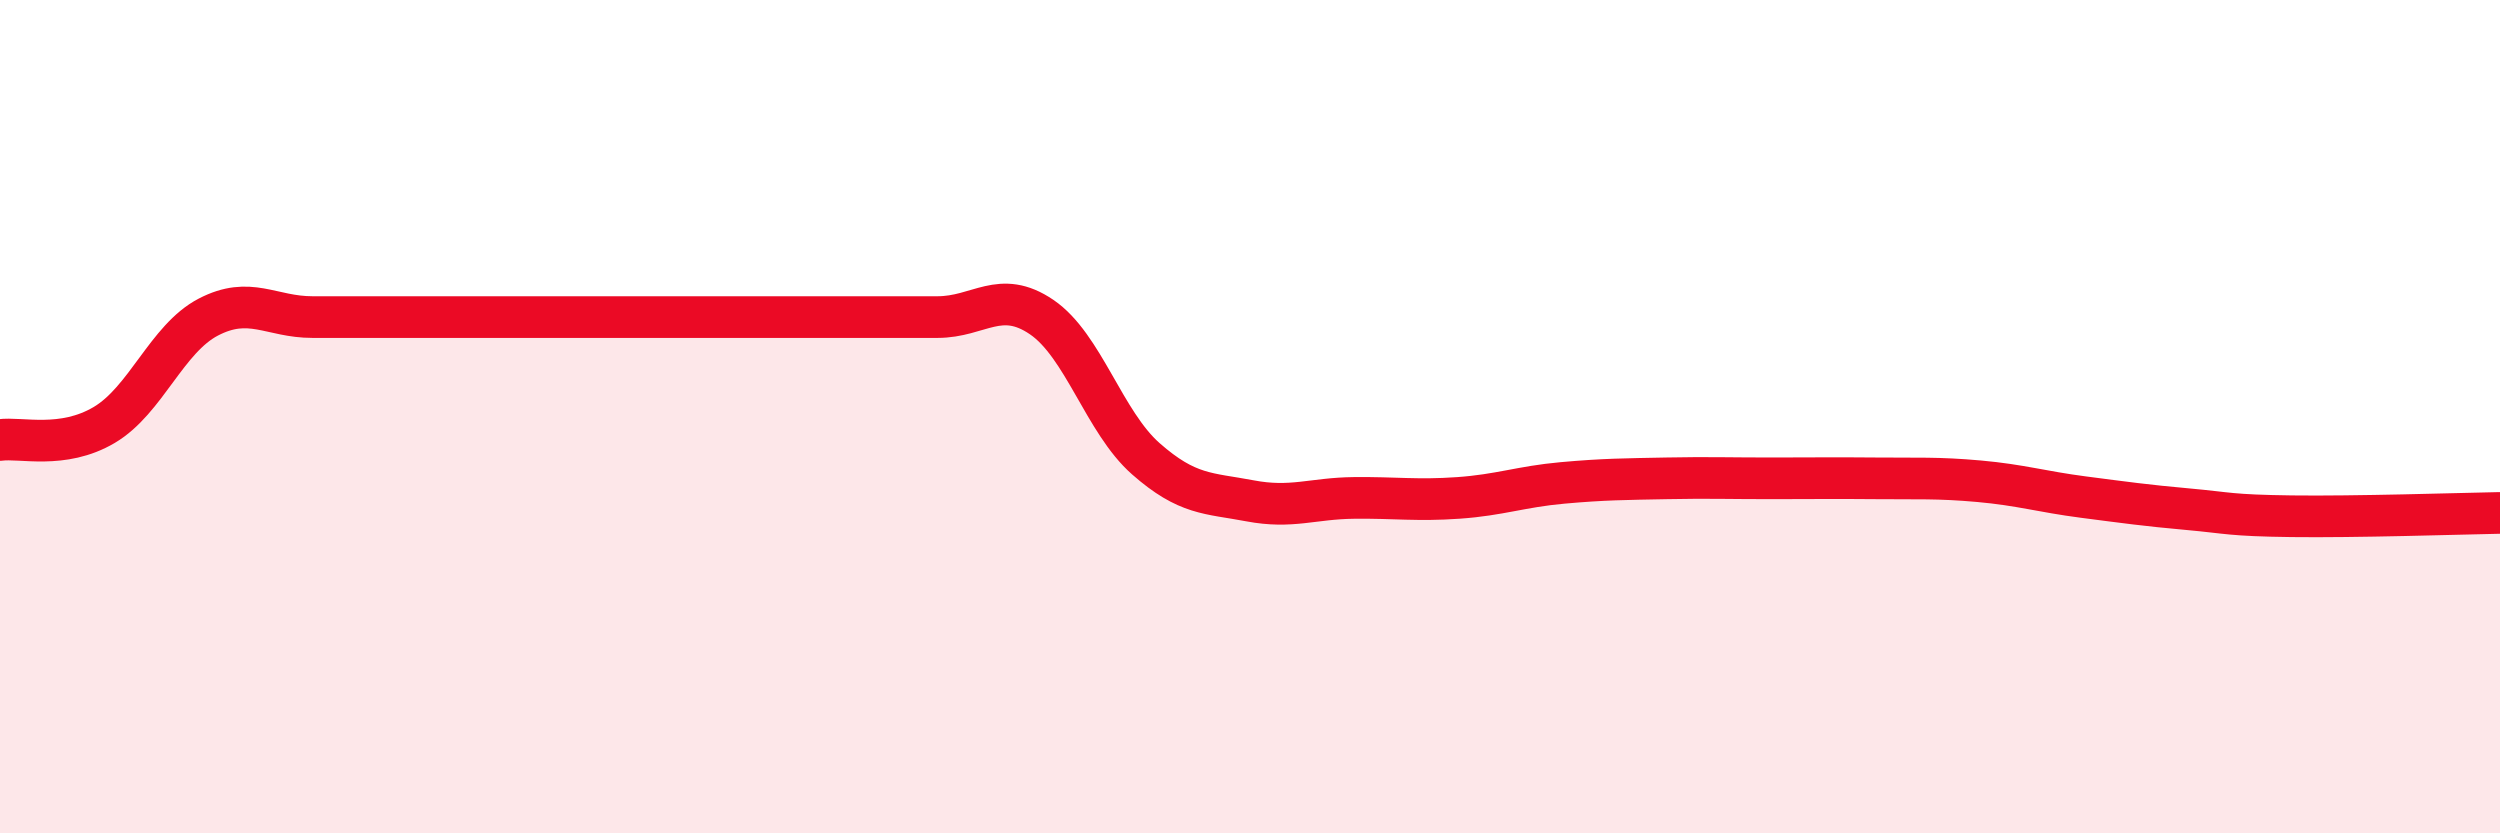
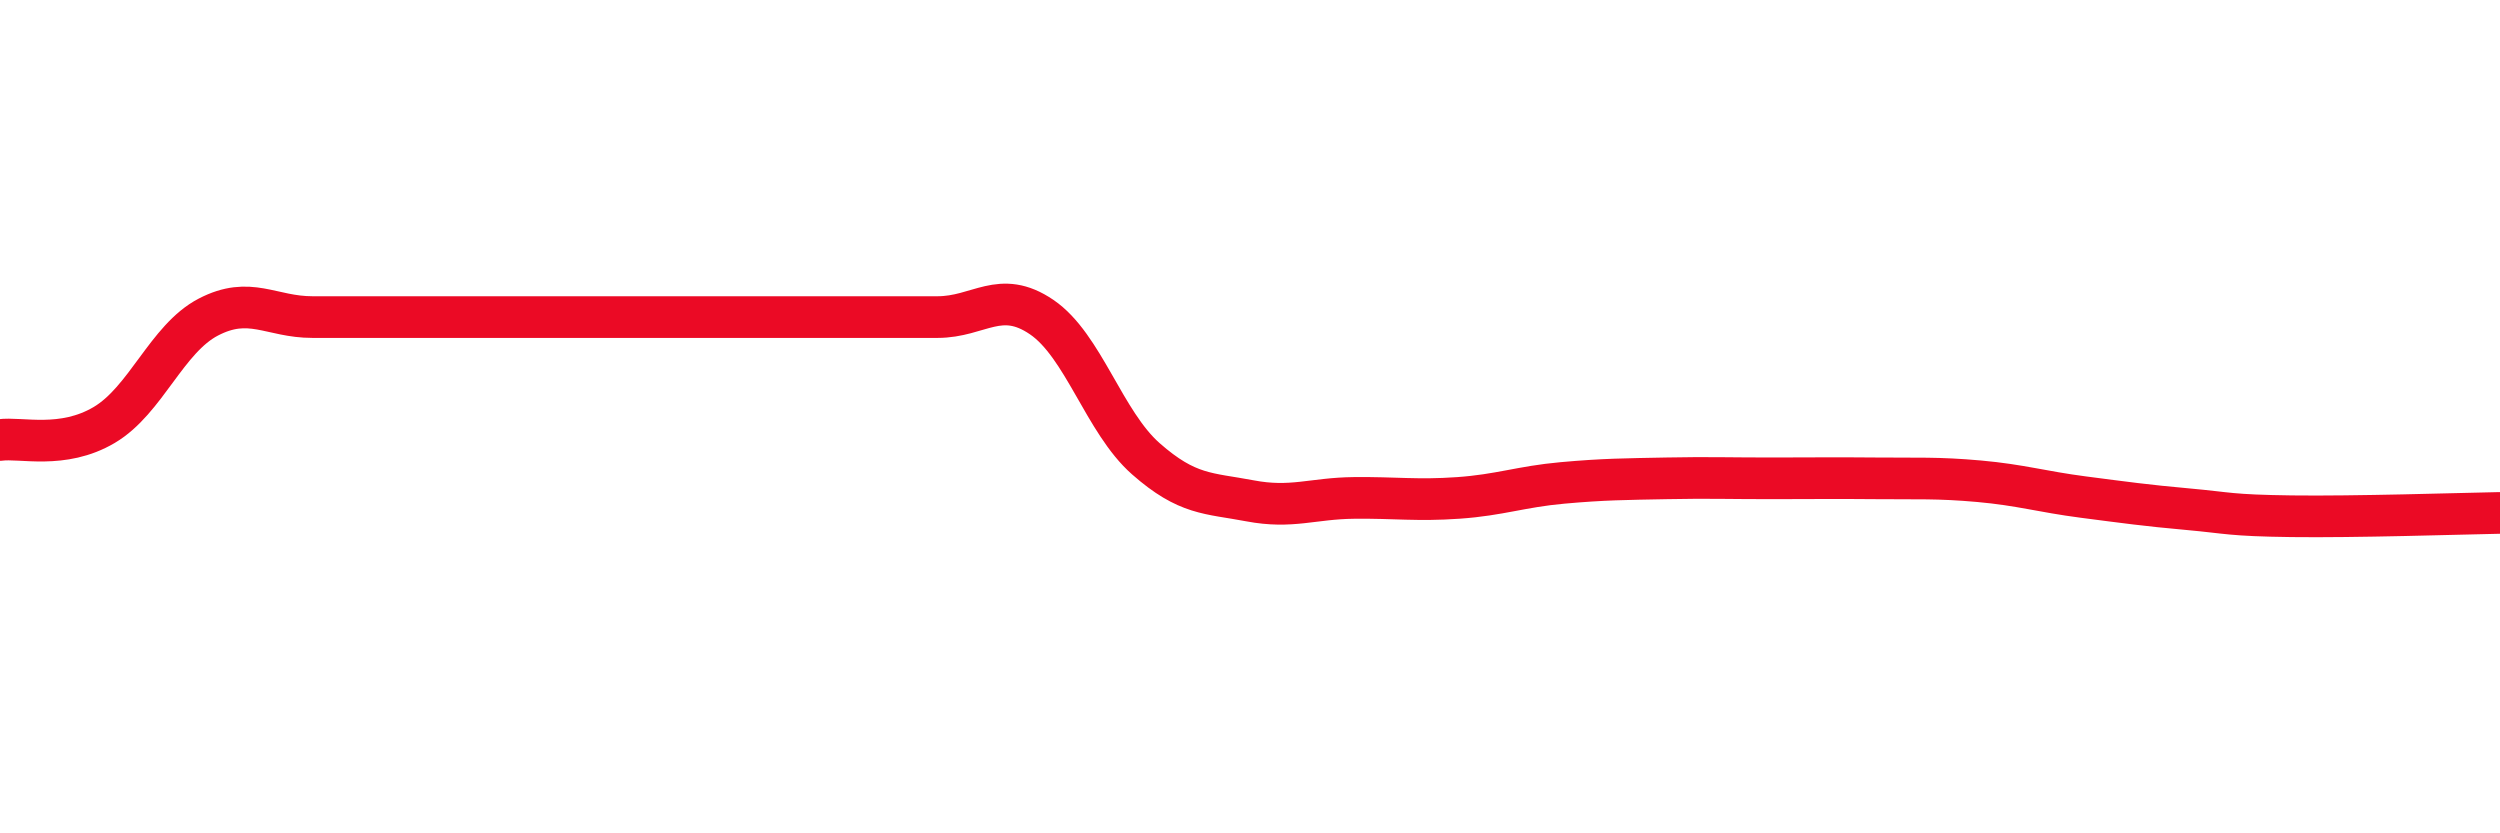
<svg xmlns="http://www.w3.org/2000/svg" width="60" height="20" viewBox="0 0 60 20">
-   <path d="M 0,10.56 C 0.5,10.49 1.5,10.79 2.5,10.2 C 3.5,9.61 4,8.13 5,7.61 C 6,7.09 6.5,7.61 7.5,7.61 C 8.5,7.61 9,7.61 10,7.61 C 11,7.61 11.5,7.61 12.5,7.61 C 13.5,7.61 14,7.61 15,7.61 C 16,7.61 16.5,7.61 17.5,7.61 C 18.5,7.61 19,7.61 20,7.61 C 21,7.61 21.5,7.61 22.5,7.61 C 23.5,7.61 24,6.93 25,7.61 C 26,8.29 26.5,10.13 27.5,11.01 C 28.5,11.89 29,11.83 30,12.02 C 31,12.21 31.5,11.96 32.5,11.95 C 33.5,11.94 34,12.02 35,11.95 C 36,11.88 36.5,11.68 37.5,11.59 C 38.5,11.5 39,11.5 40,11.48 C 41,11.46 41.5,11.48 42.5,11.48 C 43.5,11.48 44,11.47 45,11.48 C 46,11.49 46.5,11.46 47.5,11.55 C 48.5,11.64 49,11.8 50,11.93 C 51,12.06 51.5,12.13 52.5,12.22 C 53.5,12.31 53.5,12.37 55,12.39 C 56.5,12.41 59,12.33 60,12.31L60 20L0 20Z" fill="#EB0A25" opacity="0.1" stroke-linecap="round" stroke-linejoin="round" />
  <path d="M 0,10.56 C 0.5,10.49 1.5,10.79 2.5,10.2 C 3.5,9.61 4,8.13 5,7.61 C 6,7.09 6.5,7.61 7.5,7.61 C 8.5,7.61 9,7.61 10,7.61 C 11,7.61 11.5,7.61 12.5,7.61 C 13.5,7.61 14,7.61 15,7.61 C 16,7.61 16.5,7.61 17.5,7.61 C 18.5,7.61 19,7.61 20,7.61 C 21,7.61 21.5,7.61 22.5,7.61 C 23.5,7.61 24,6.93 25,7.61 C 26,8.29 26.5,10.13 27.5,11.01 C 28.5,11.89 29,11.83 30,12.02 C 31,12.21 31.5,11.96 32.5,11.95 C 33.5,11.94 34,12.02 35,11.95 C 36,11.88 36.5,11.68 37.5,11.59 C 38.5,11.5 39,11.5 40,11.48 C 41,11.46 41.5,11.48 42.5,11.48 C 43.5,11.48 44,11.47 45,11.48 C 46,11.49 46.5,11.46 47.5,11.55 C 48.5,11.64 49,11.8 50,11.93 C 51,12.06 51.5,12.13 52.5,12.22 C 53.5,12.31 53.5,12.37 55,12.39 C 56.5,12.41 59,12.33 60,12.31" stroke="#EB0A25" stroke-width="1" fill="none" stroke-linecap="round" stroke-linejoin="round" />
</svg>